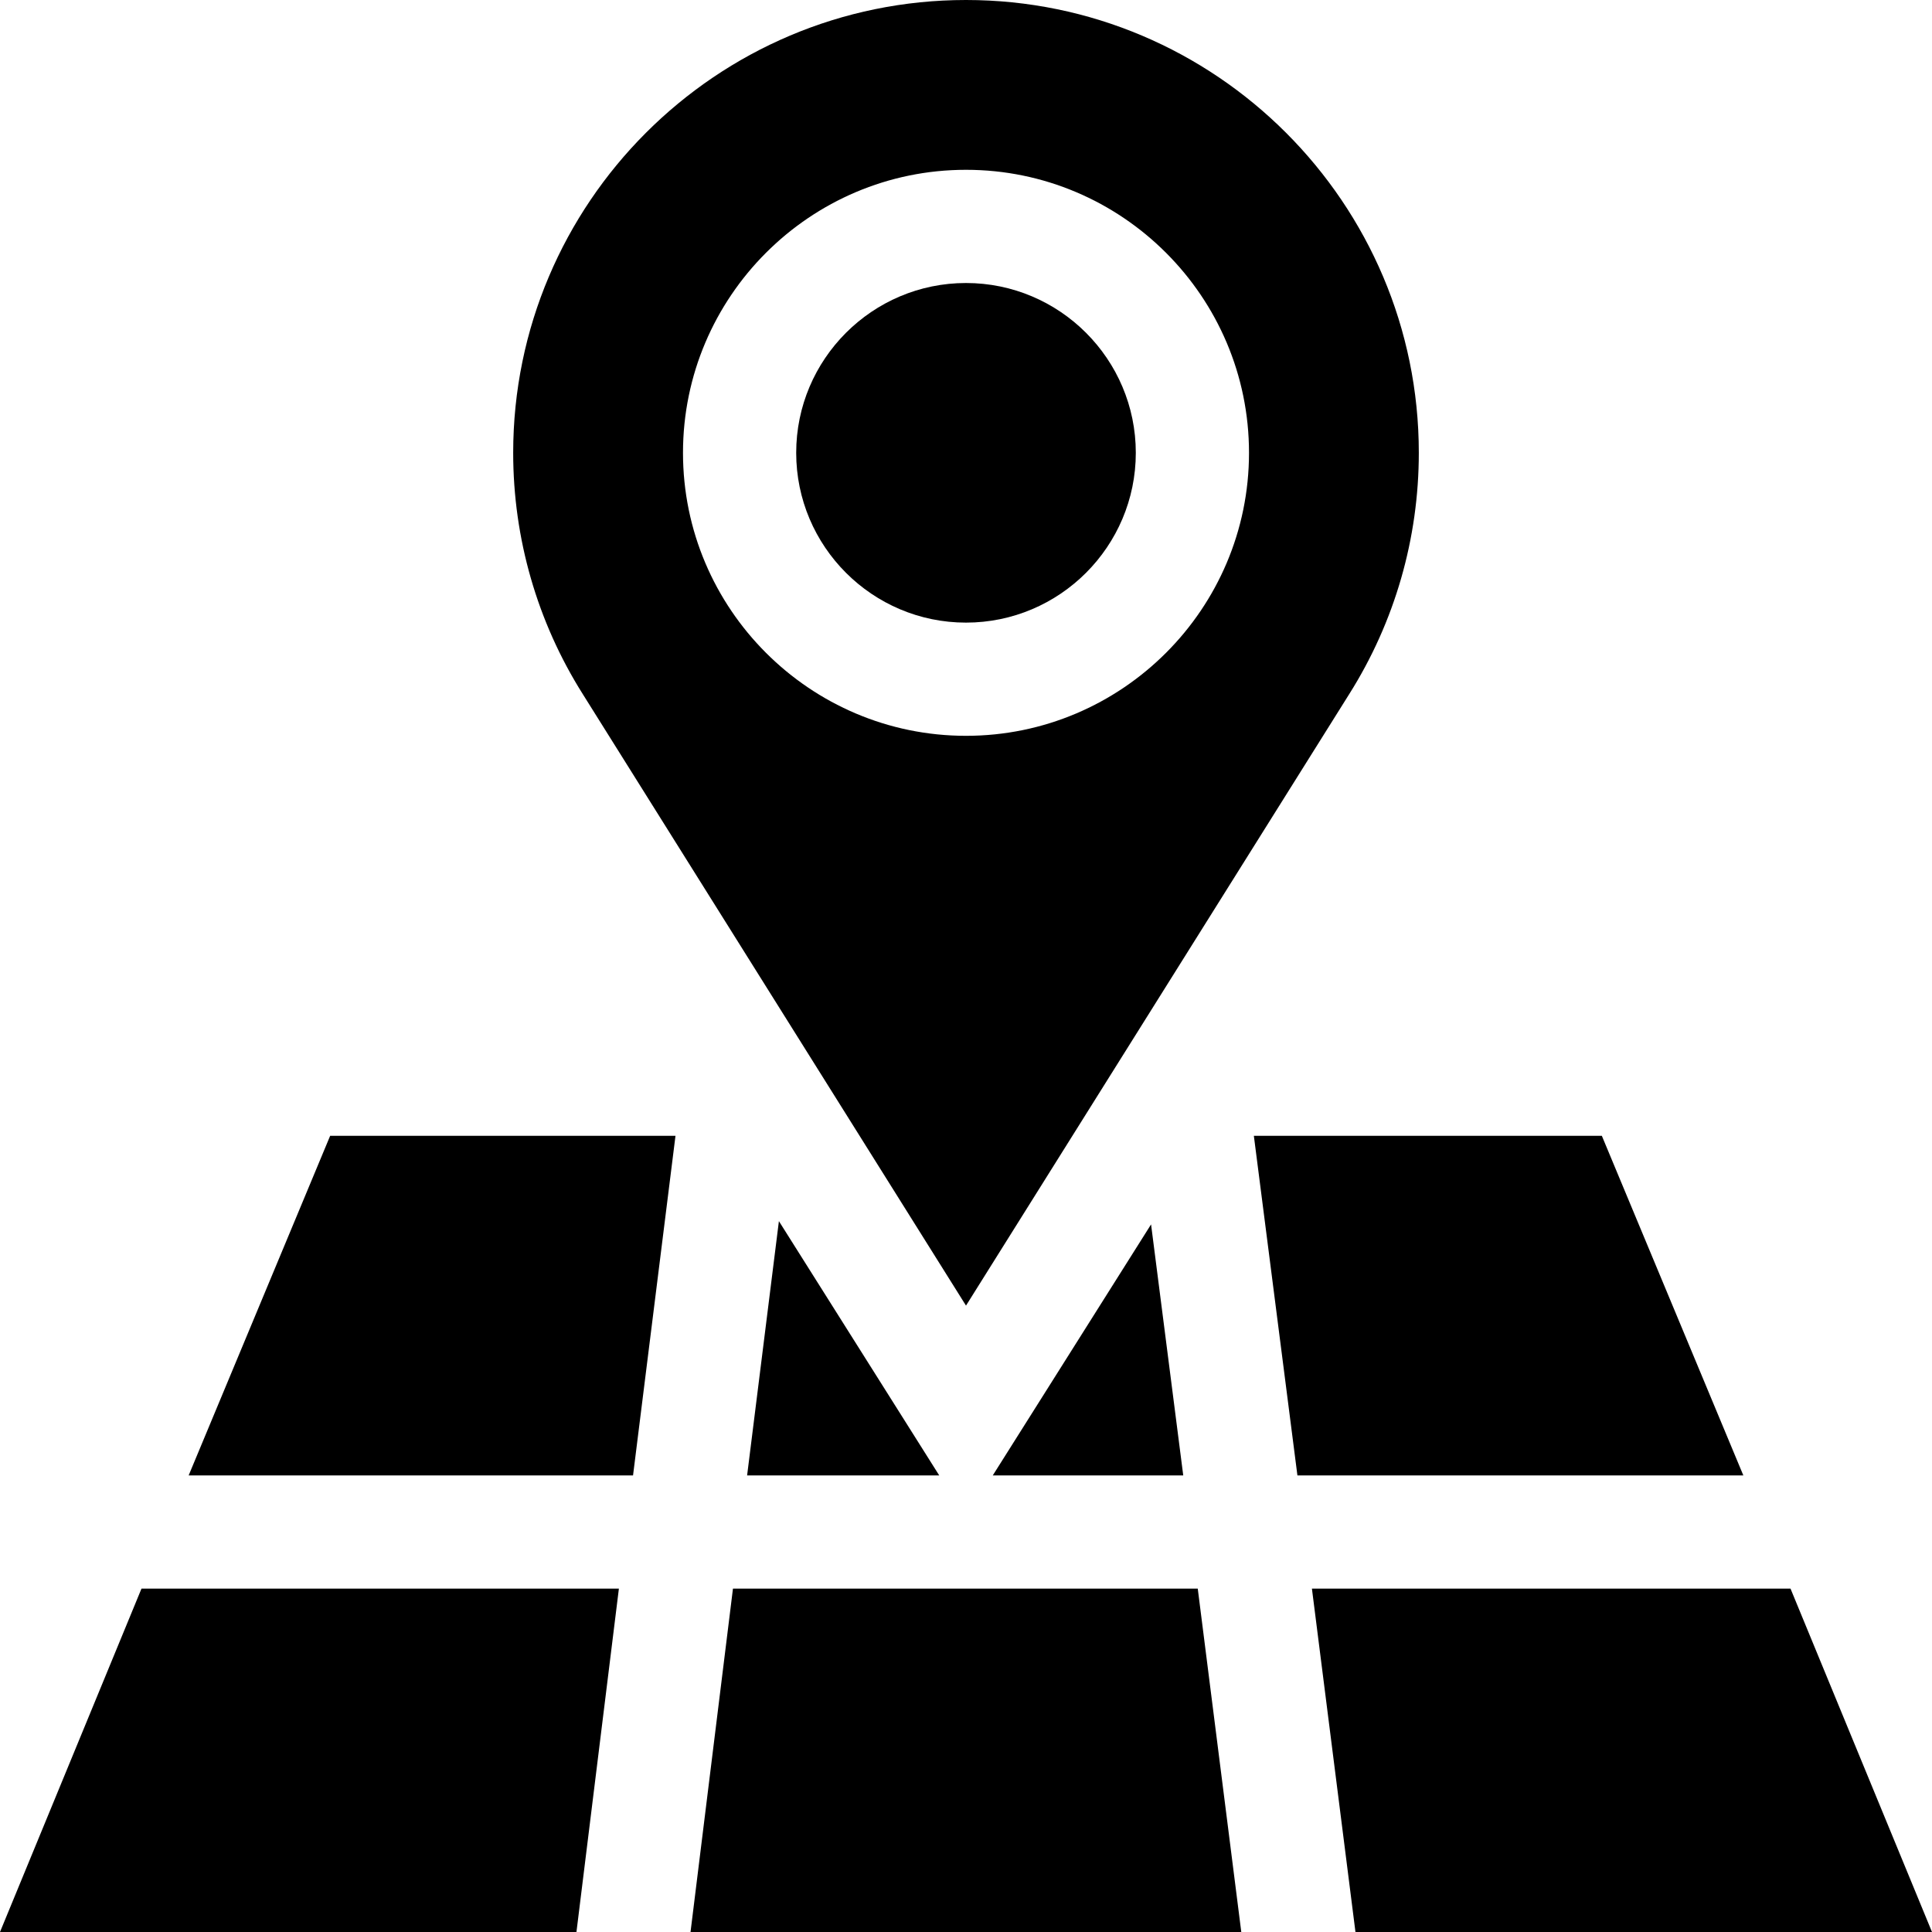
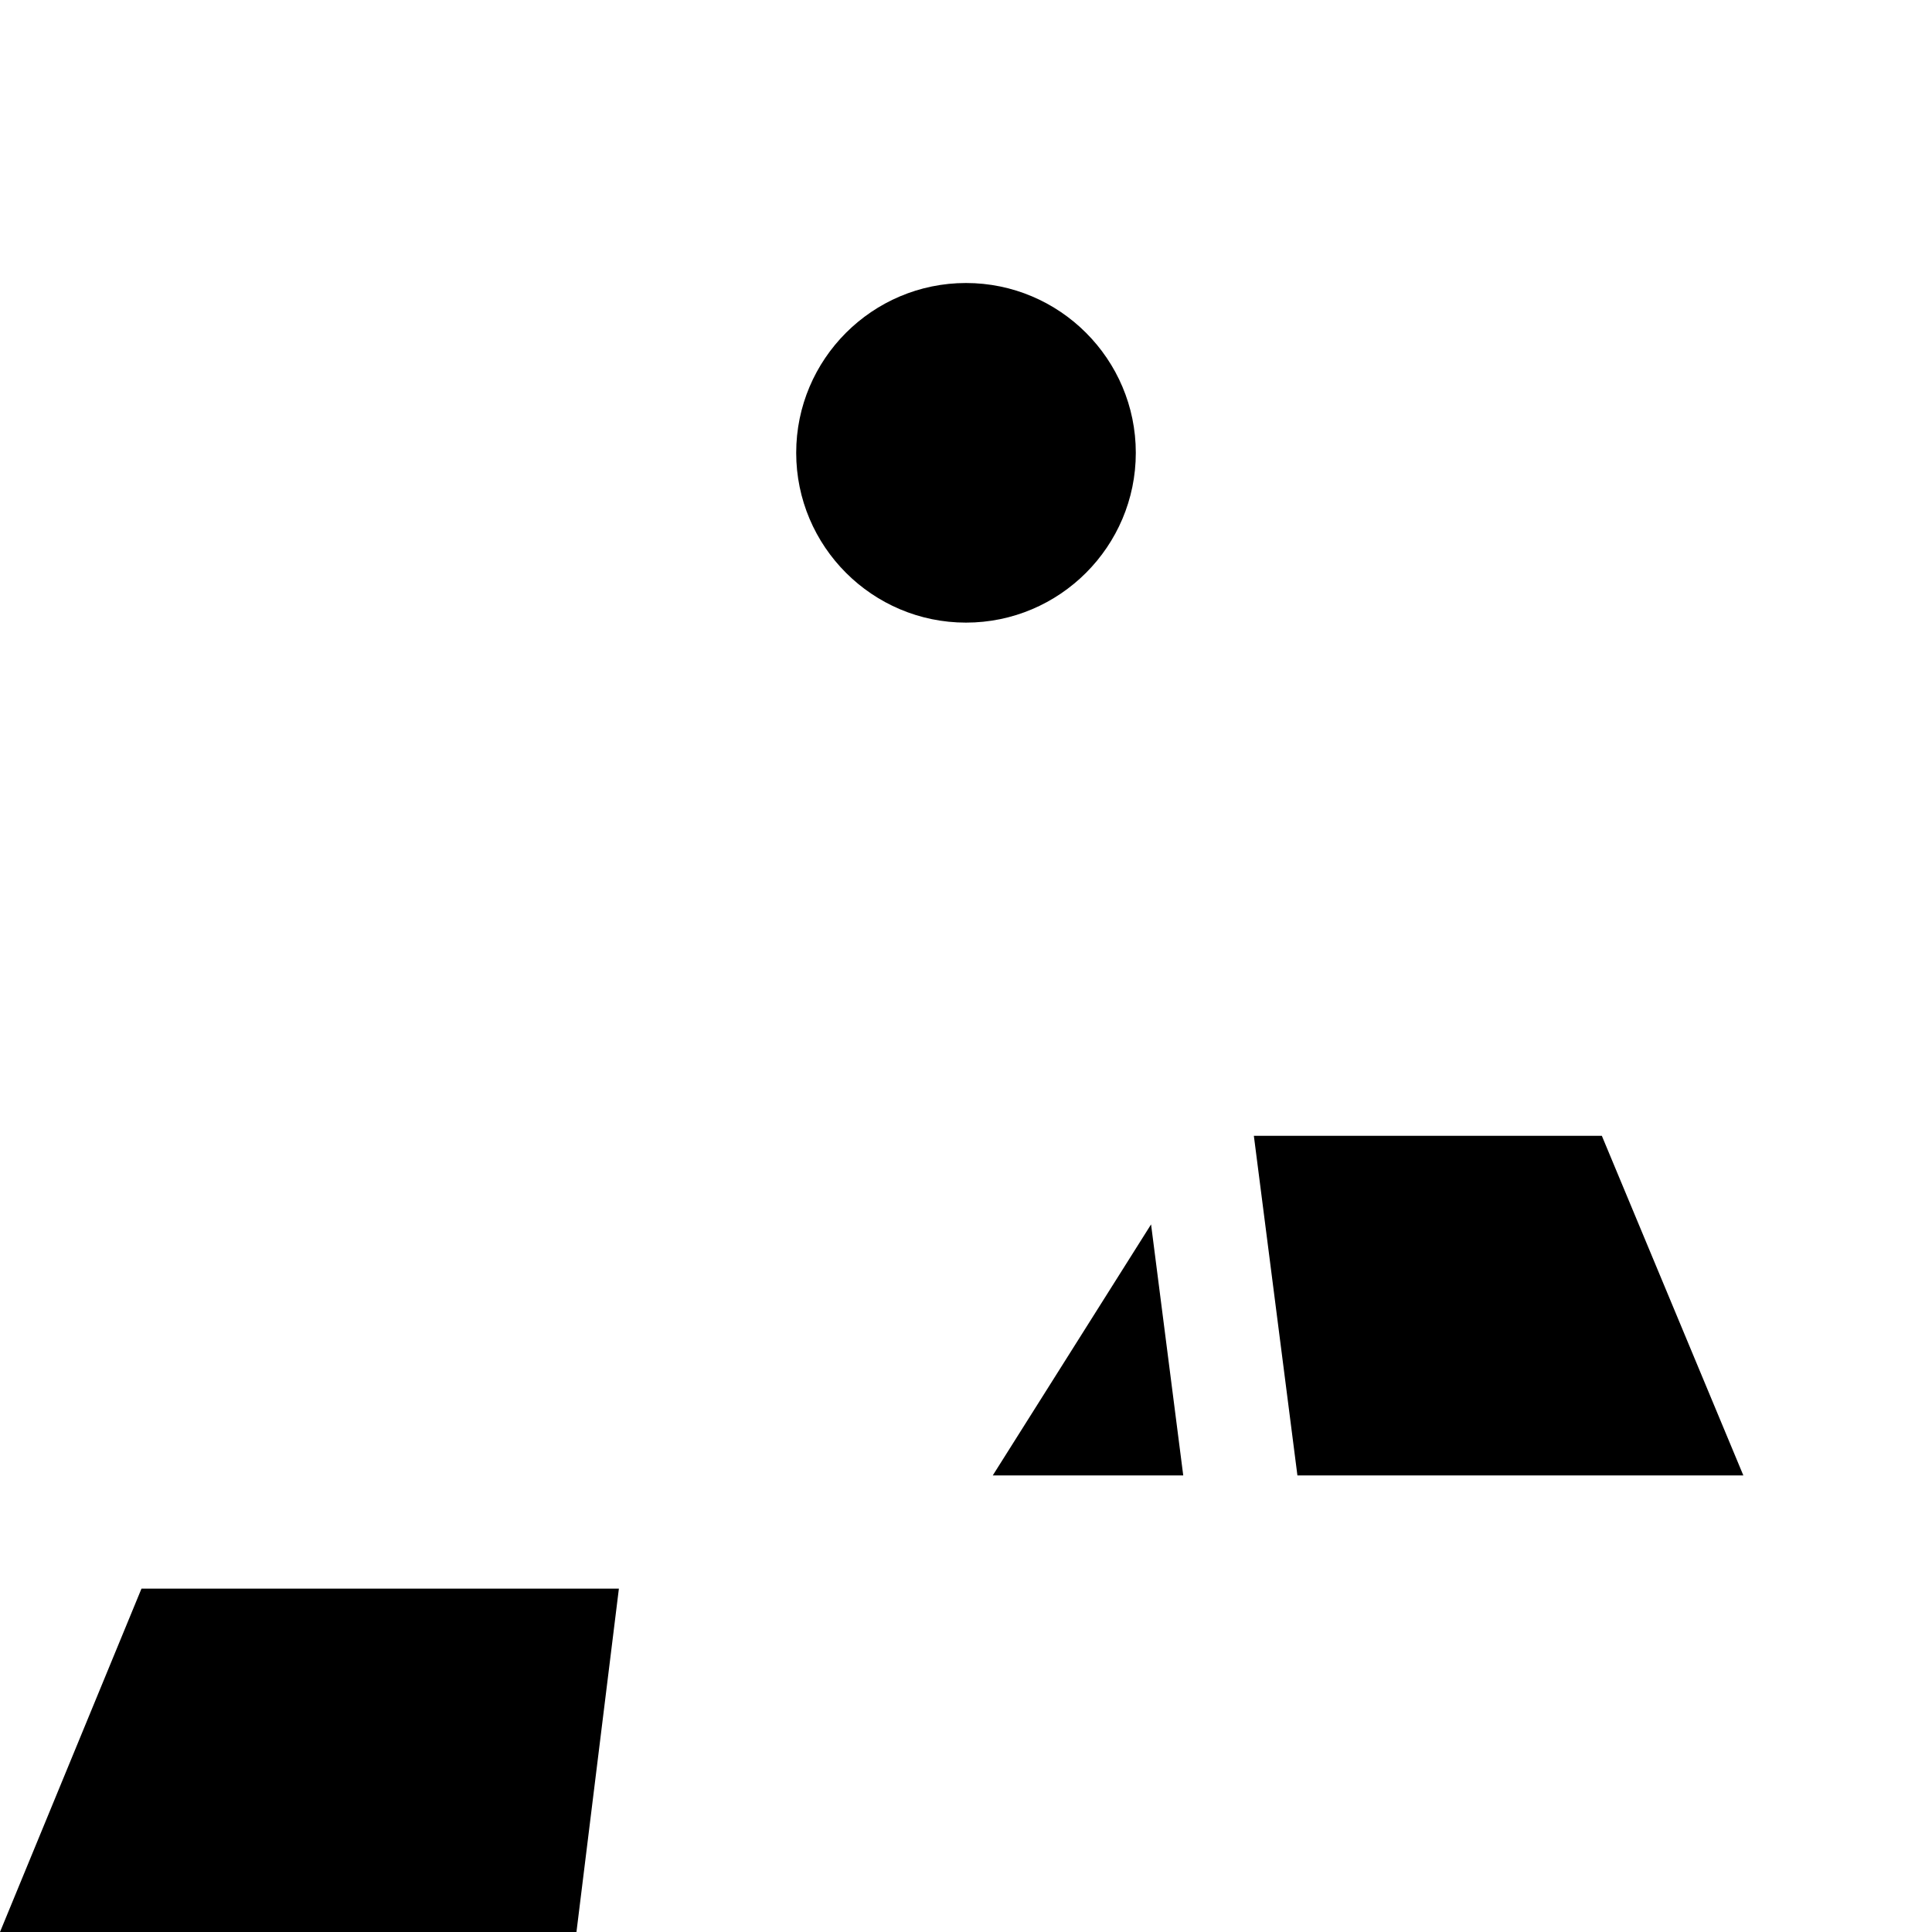
<svg xmlns="http://www.w3.org/2000/svg" height="512pt" viewBox="0 0 512 512" width="512pt">
  <path d="m256 75c-24.812 0-45 20.188-45 45s20.188 45 45 45 45-20.188 45-45-20.188-45-45-45zm0 0" />
-   <path d="m256 0c-66.168 0-120 53.832-120 120 0 22.691 6.371 44.797 18.43 63.926l101.57 162.074 101.57-162.074c12.059-19.129 18.43-41.234 18.43-63.926 0-66.168-53.832-120-120-120zm0 195c-41.352 0-75-33.648-75-75s33.648-75 75-75 75 33.648 75 75-33.648 75-75 75zm0 0" />
-   <path d="m182.996 512h145.957l-11.535-91h-123.176zm0 0" />
-   <path d="m197.992 391h50.914l-42.488-67.387zm0 0" />
  <path d="m343.828 391h118.176l-37.5-90h-92.219zm0 0" />
-   <path d="m49.996 391h117.766l11.25-90h-91.516zm0 0" />
  <path d="m263.094 391h50.477l-8.527-66.523zm0 0" />
  <path d="m164.012 421h-126.516l-37.496 91h152.766zm0 0" />
-   <path d="m474.504 421h-126.832l11.539 91h152.789zm0 0" />
</svg>